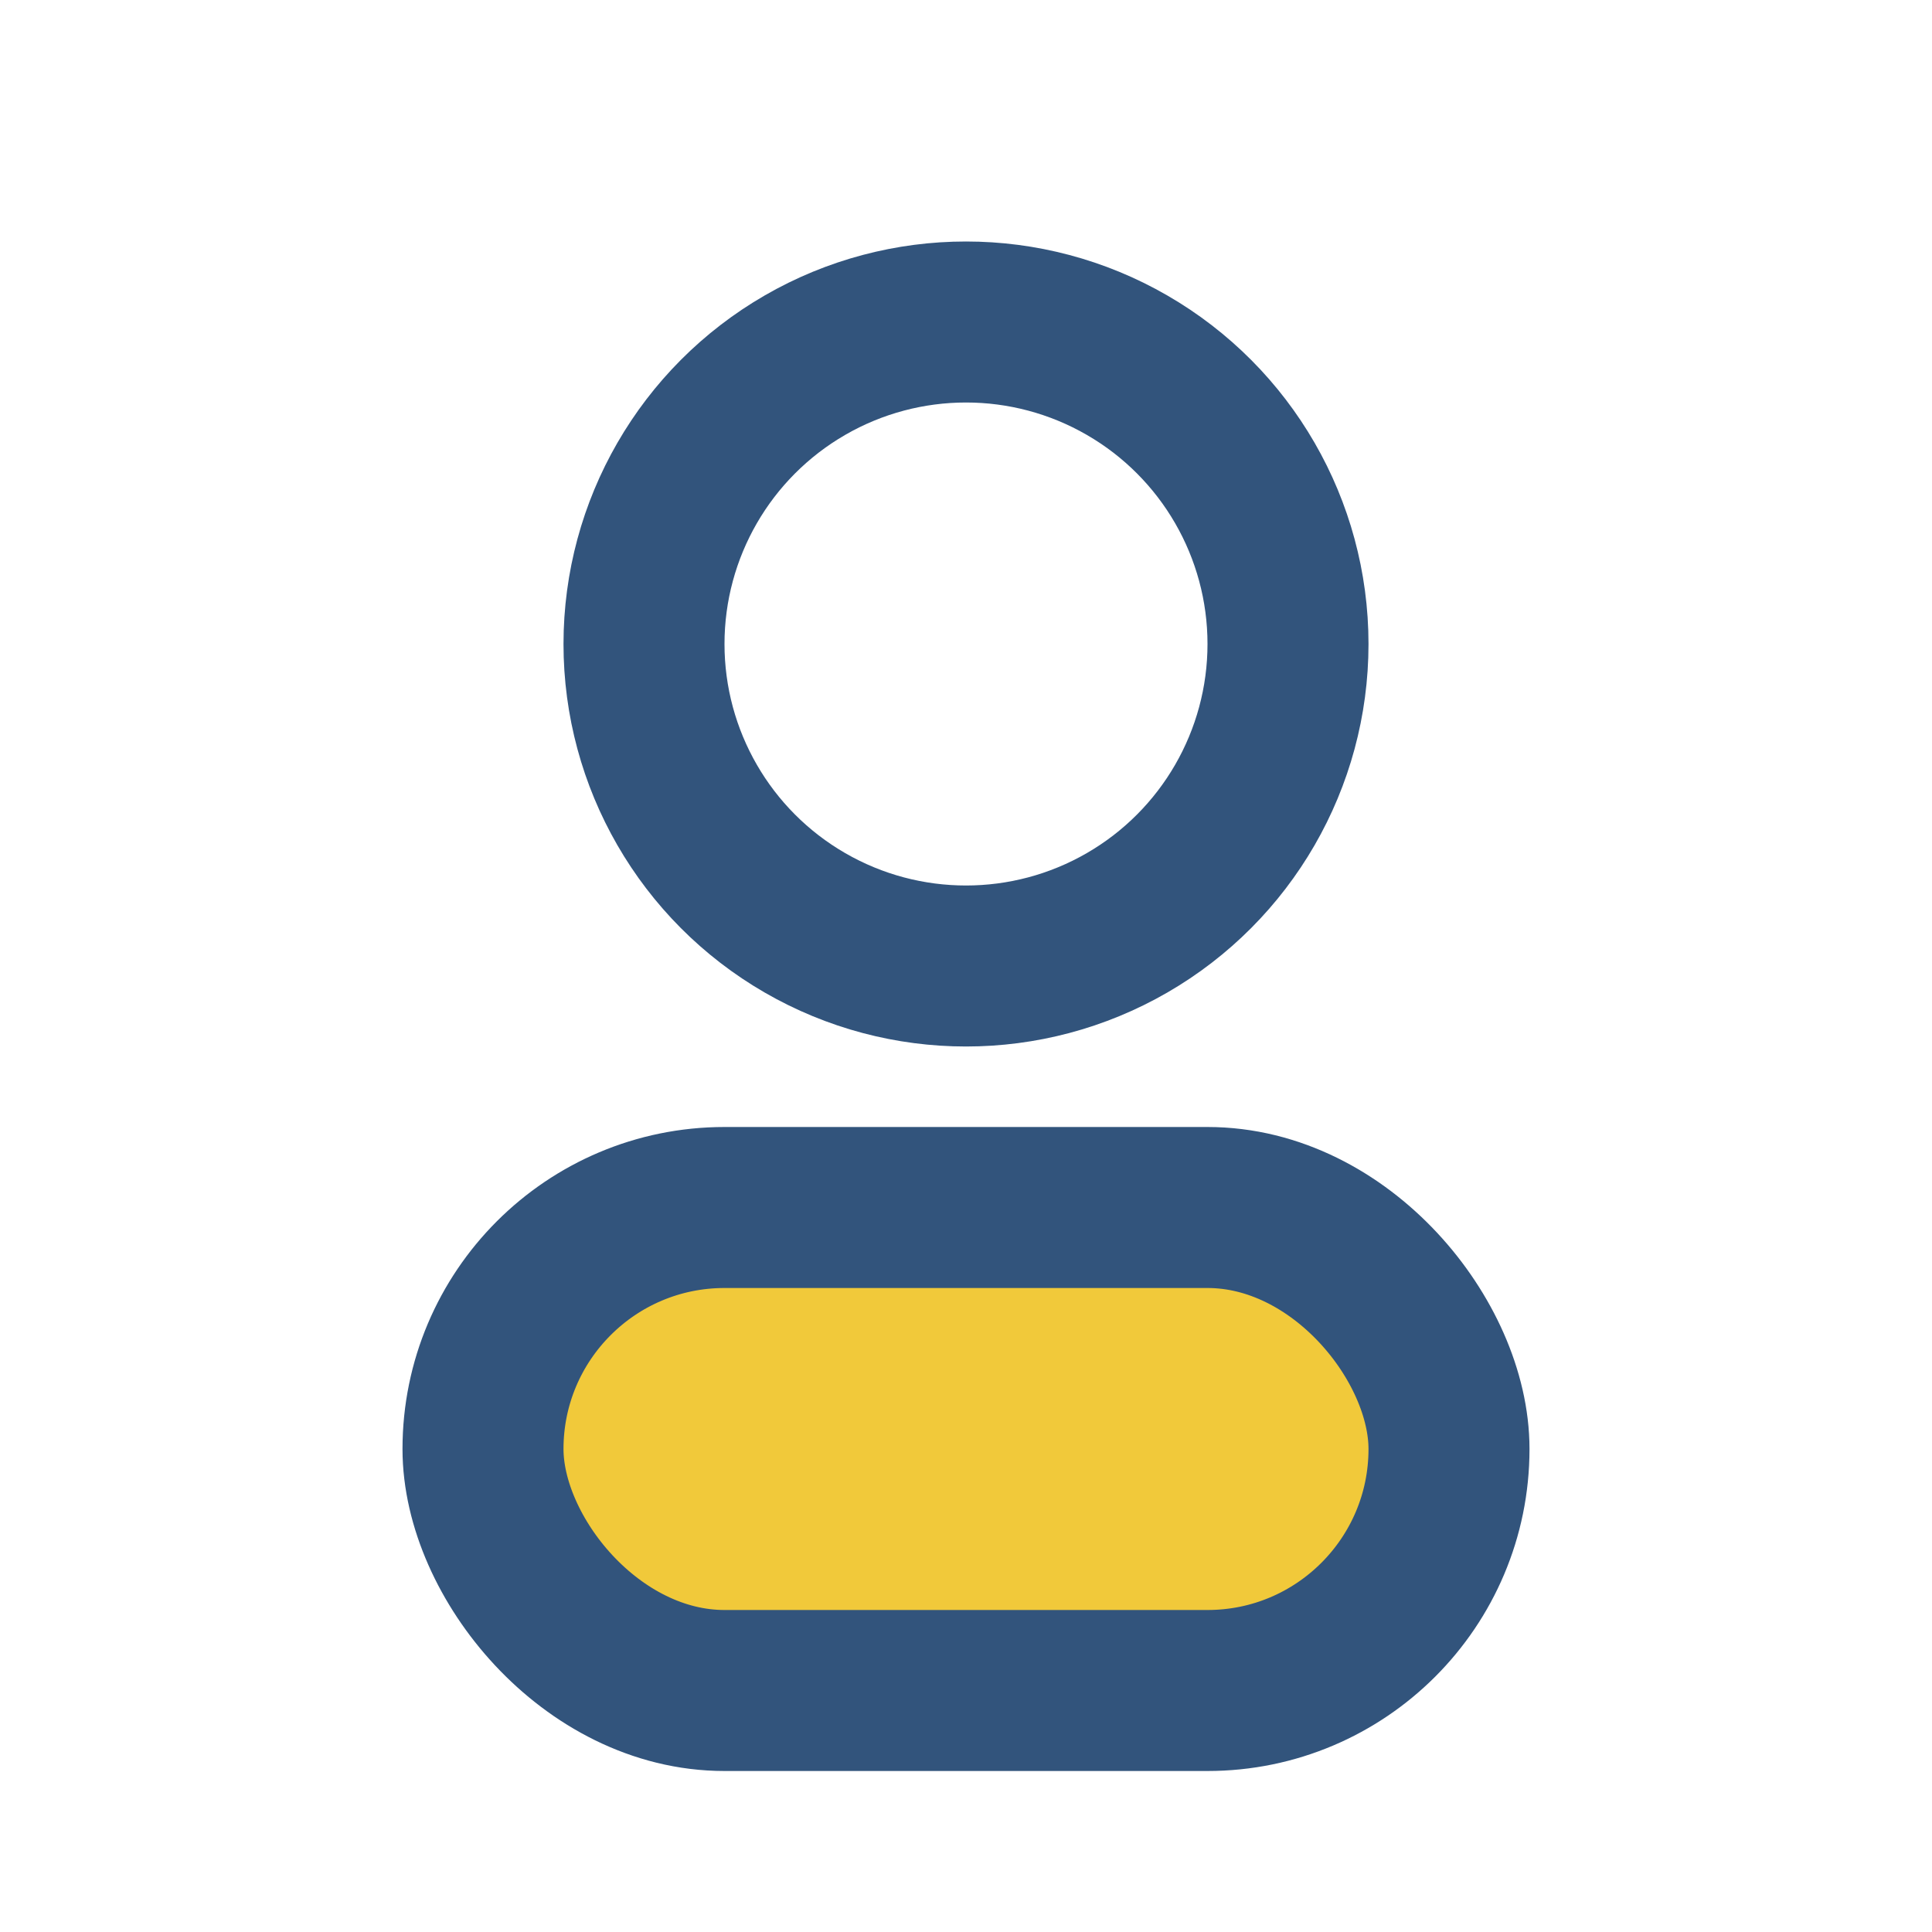
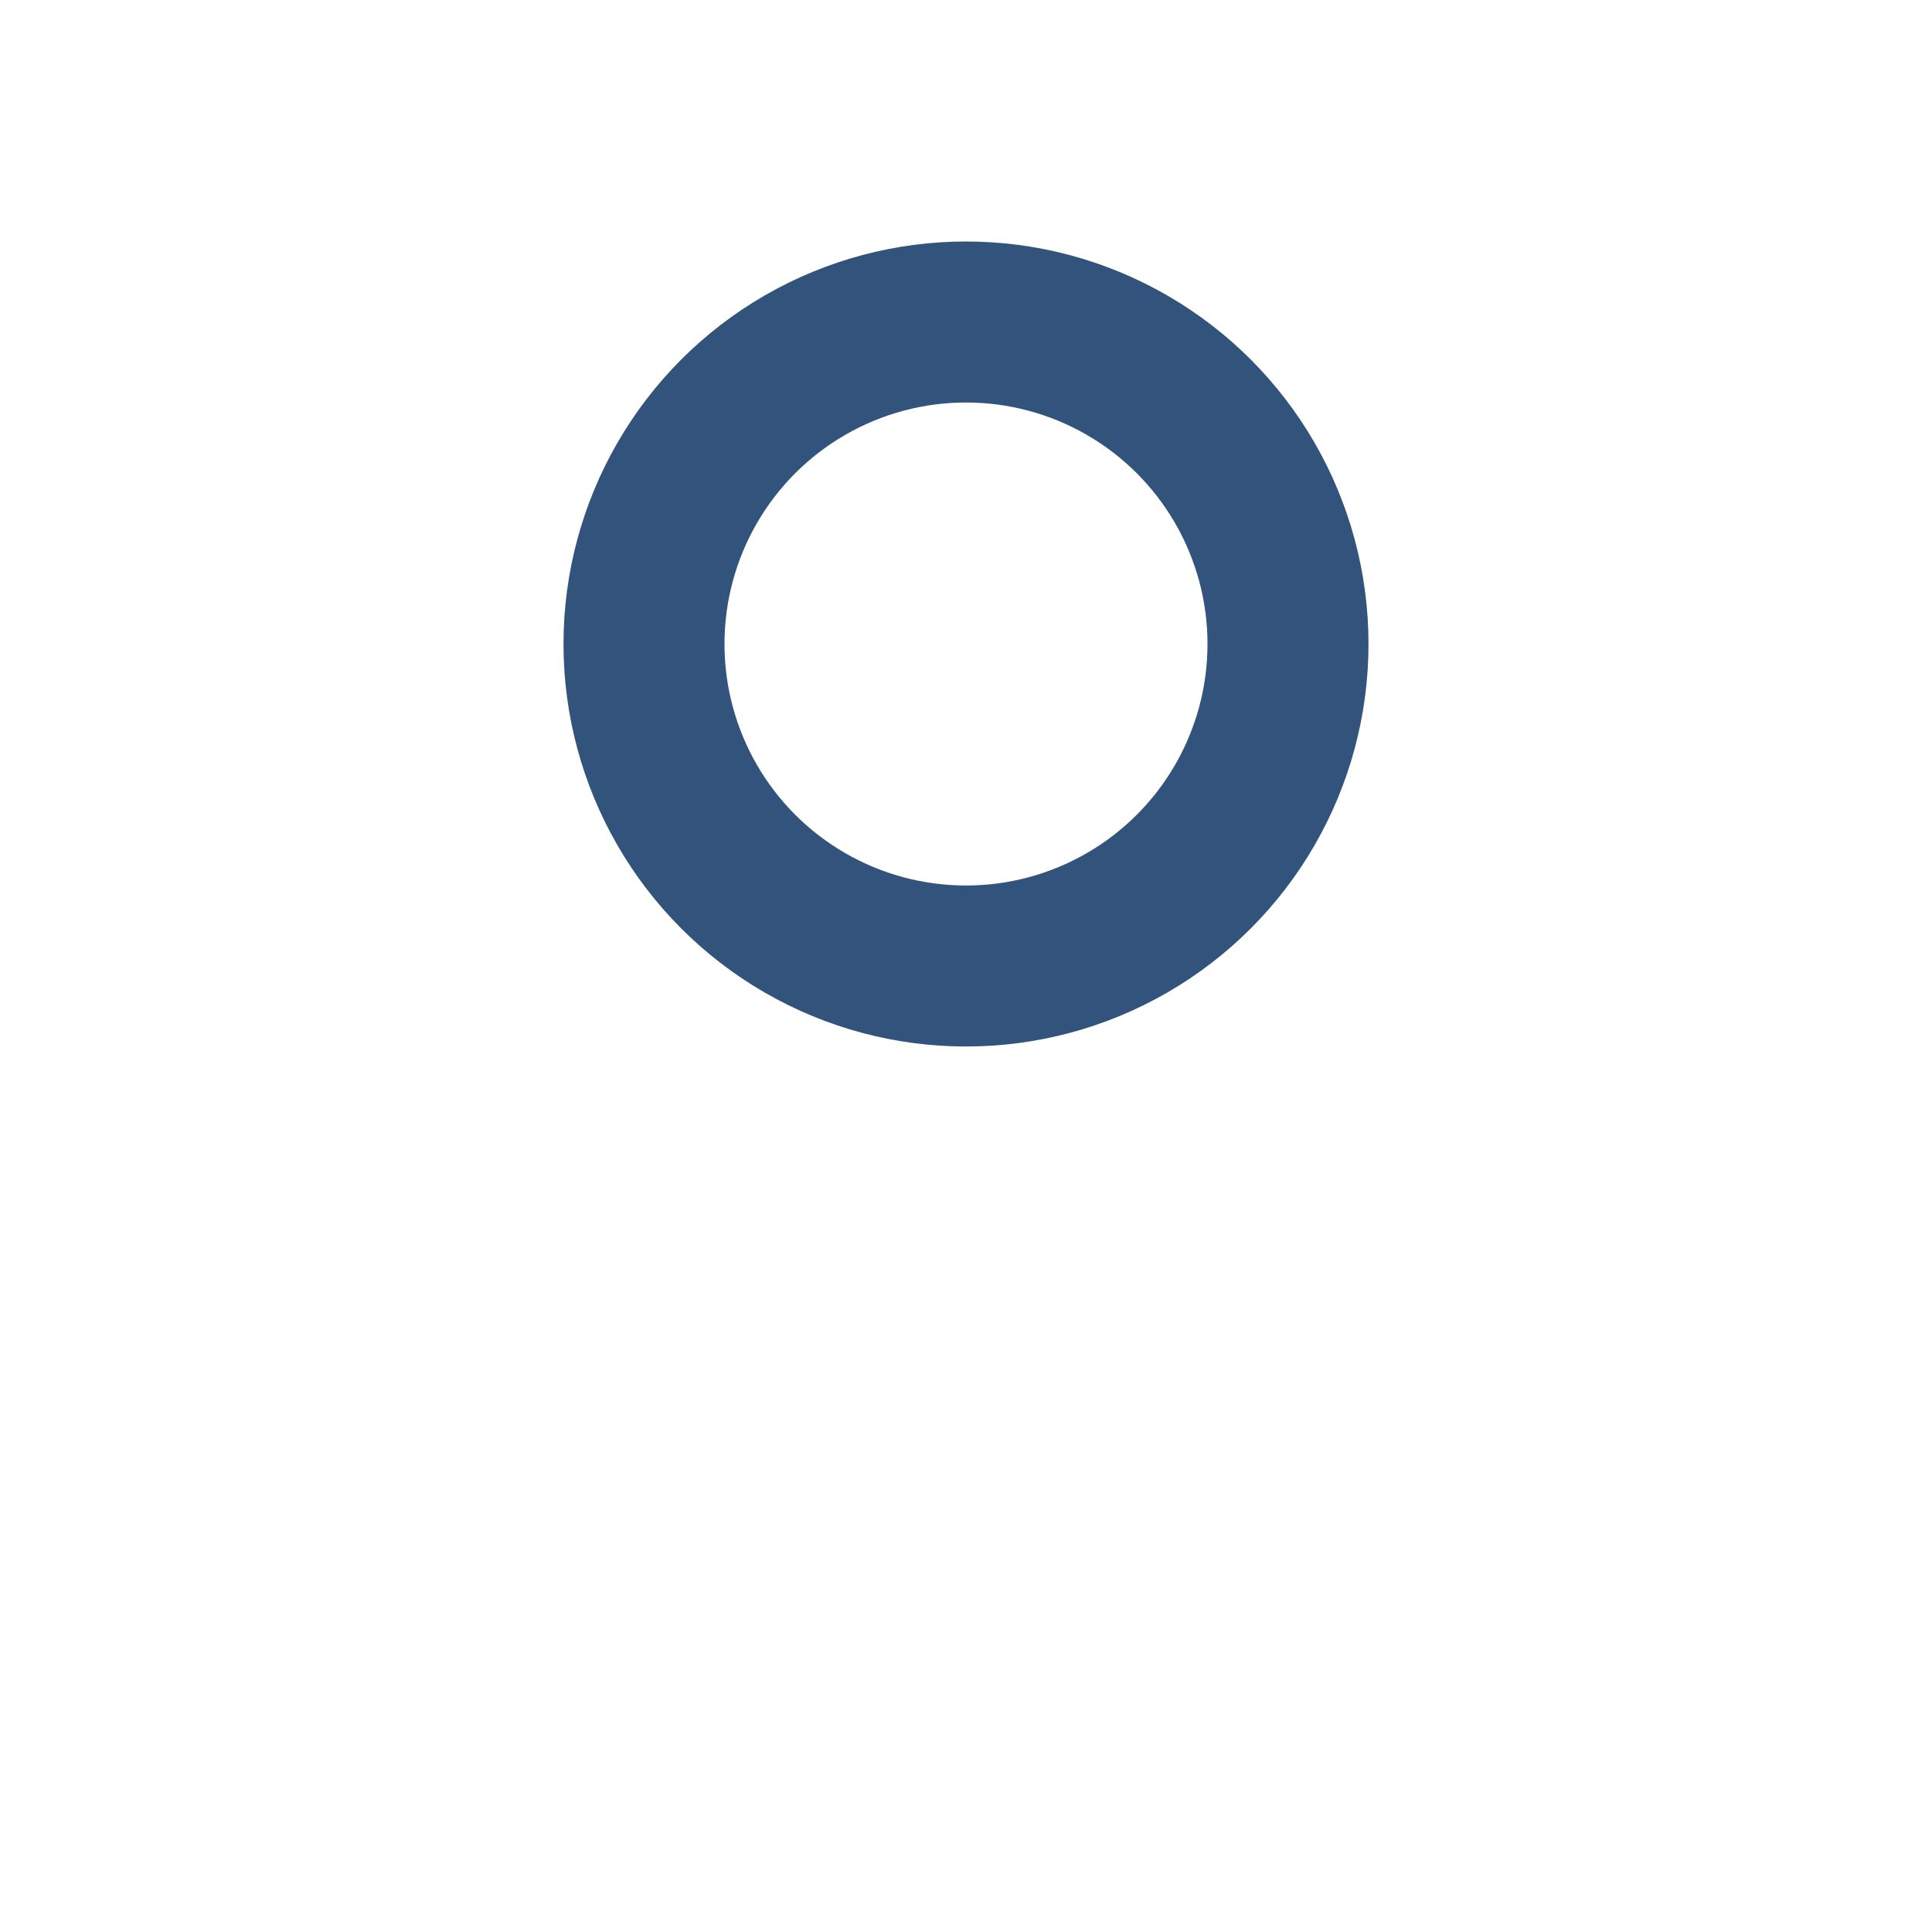
<svg xmlns="http://www.w3.org/2000/svg" width="32" height="32" viewBox="0 0 24 24">
  <circle cx="12" cy="8" r="4" fill="none" stroke="#32547C" stroke-width="2" />
-   <rect x="6" y="15" width="12" height="6" rx="3" fill="#F1C93A" stroke="#32547C" stroke-width="2" />
</svg>